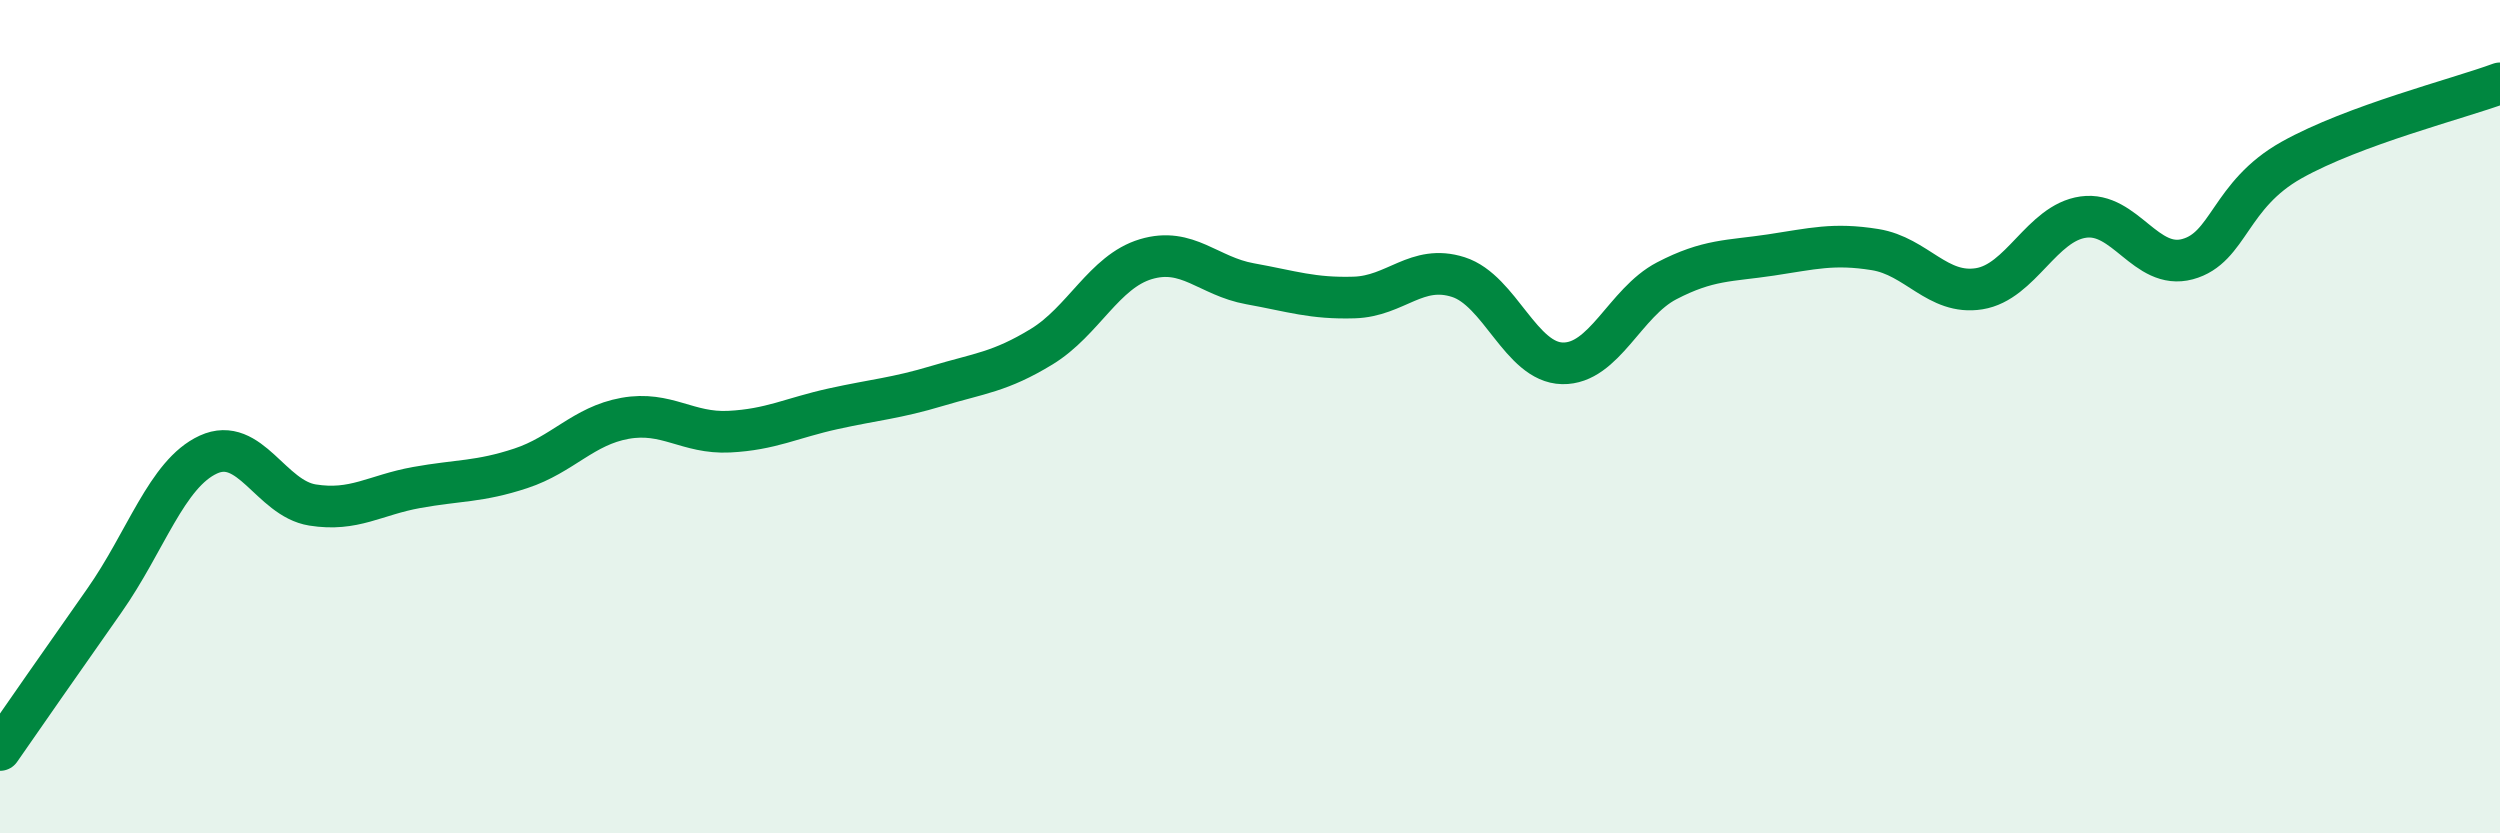
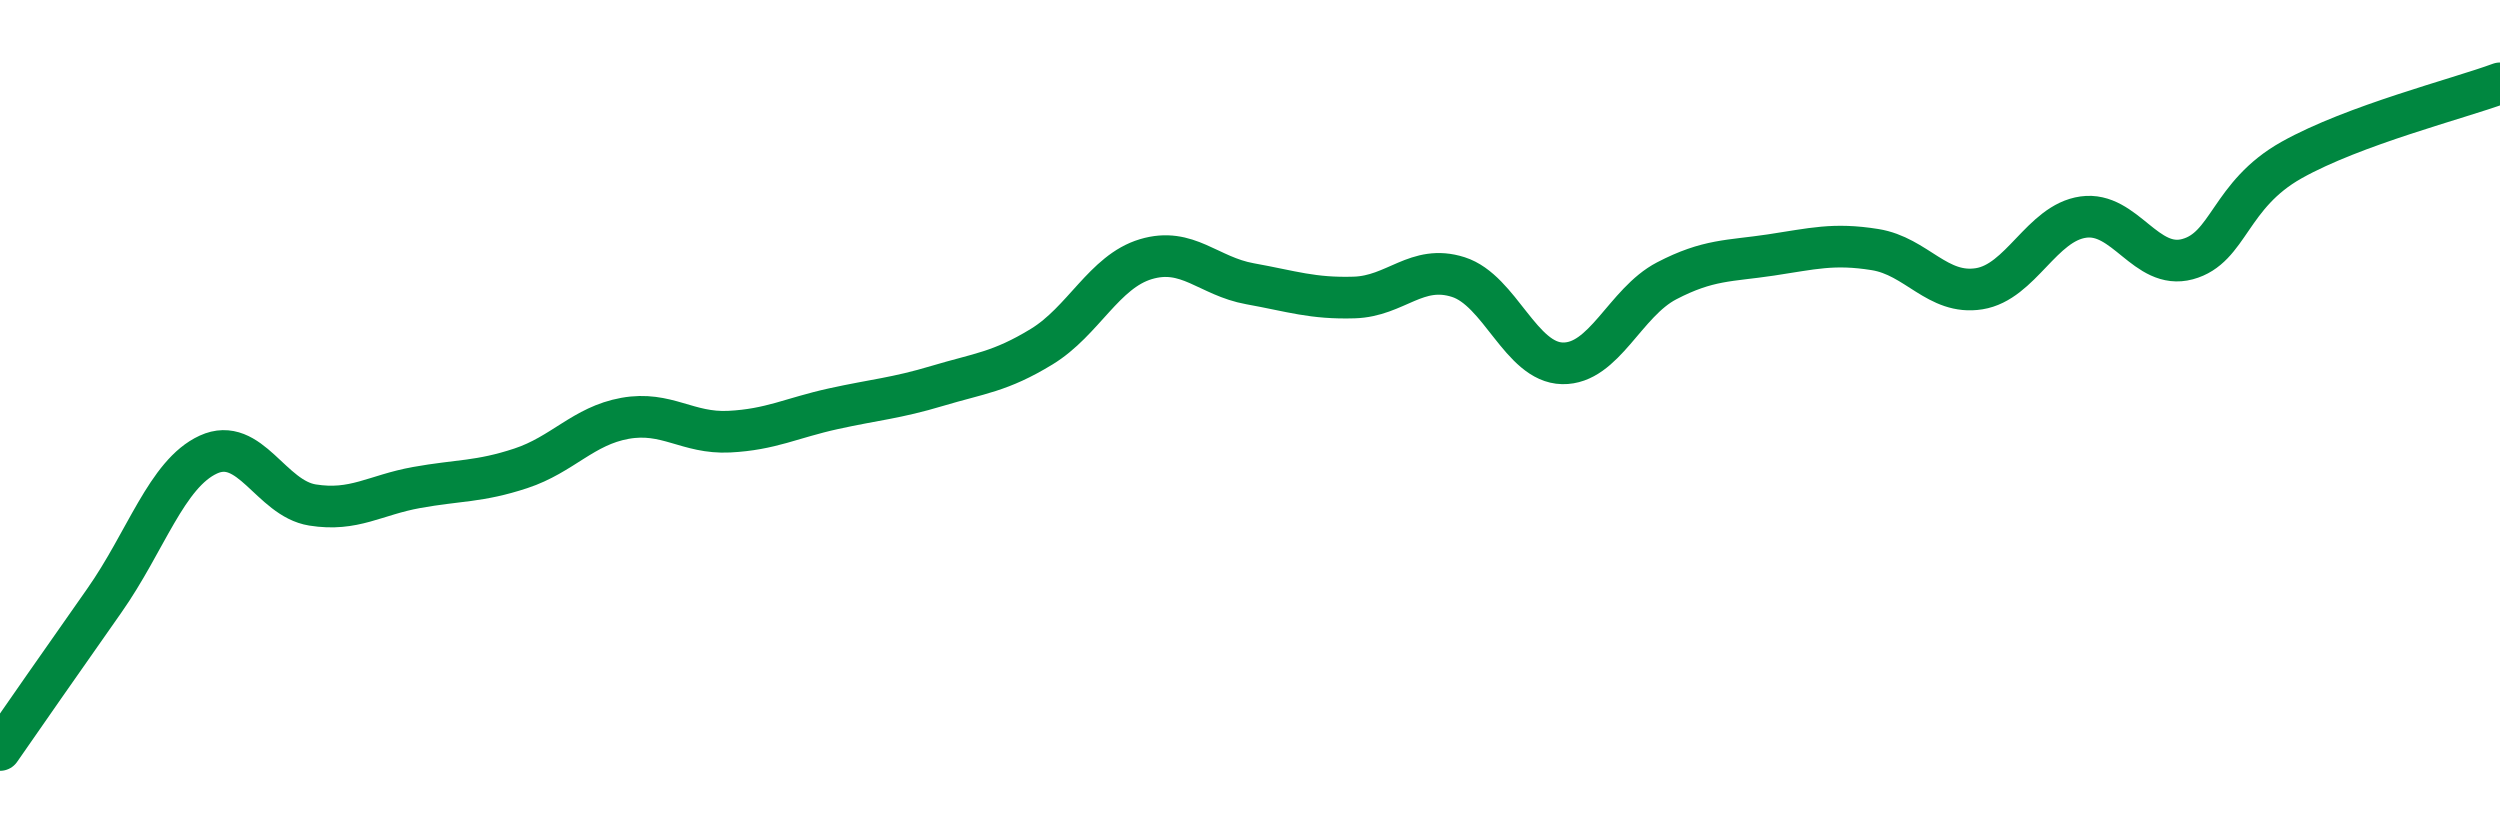
<svg xmlns="http://www.w3.org/2000/svg" width="60" height="20" viewBox="0 0 60 20">
-   <path d="M 0,18 C 0.5,17.28 1.5,15.84 2.5,14.42 C 3.5,13 4,11.37 5,10.91 C 6,10.45 6.5,11.96 7.5,12.12 C 8.5,12.28 9,11.88 10,11.7 C 11,11.52 11.5,11.57 12.5,11.24 C 13.5,10.91 14,10.22 15,10.04 C 16,9.86 16.5,10.41 17.5,10.36 C 18.5,10.31 19,10.03 20,9.81 C 21,9.59 21.5,9.56 22.5,9.26 C 23.5,8.96 24,8.93 25,8.32 C 26,7.71 26.5,6.52 27.5,6.22 C 28.5,5.92 29,6.63 30,6.81 C 31,6.99 31.5,7.17 32.5,7.14 C 33.5,7.11 34,6.33 35,6.65 C 36,6.97 36.5,8.7 37.5,8.72 C 38.5,8.74 39,7.26 40,6.74 C 41,6.22 41.5,6.27 42.5,6.12 C 43.5,5.97 44,5.83 45,5.99 C 46,6.15 46.5,7.09 47.5,6.93 C 48.5,6.77 49,5.35 50,5.21 C 51,5.07 51.5,6.49 52.5,6.22 C 53.5,5.95 53.5,4.68 55,3.84 C 56.5,3 59,2.37 60,2L60 20L0 20Z" fill="#008740" opacity="0.1" stroke-linecap="round" stroke-linejoin="round" />
  <path d="M 0,18 C 0.5,17.28 1.5,15.84 2.5,14.42 C 3.5,13 4,11.37 5,10.91 C 6,10.45 6.5,11.96 7.5,12.12 C 8.5,12.28 9,11.88 10,11.7 C 11,11.52 11.5,11.57 12.5,11.24 C 13.5,10.91 14,10.22 15,10.04 C 16,9.86 16.5,10.41 17.5,10.36 C 18.5,10.31 19,10.03 20,9.81 C 21,9.59 21.5,9.56 22.5,9.26 C 23.5,8.96 24,8.93 25,8.32 C 26,7.71 26.5,6.52 27.5,6.22 C 28.5,5.92 29,6.63 30,6.81 C 31,6.99 31.5,7.17 32.5,7.14 C 33.5,7.11 34,6.33 35,6.65 C 36,6.97 36.5,8.7 37.5,8.72 C 38.5,8.74 39,7.26 40,6.74 C 41,6.22 41.5,6.27 42.5,6.12 C 43.5,5.97 44,5.83 45,5.99 C 46,6.15 46.5,7.09 47.5,6.93 C 48.5,6.77 49,5.35 50,5.21 C 51,5.07 51.5,6.49 52.5,6.22 C 53.5,5.95 53.5,4.68 55,3.84 C 56.5,3 59,2.37 60,2" stroke="#008740" stroke-width="1" fill="none" stroke-linecap="round" stroke-linejoin="round" />
</svg>